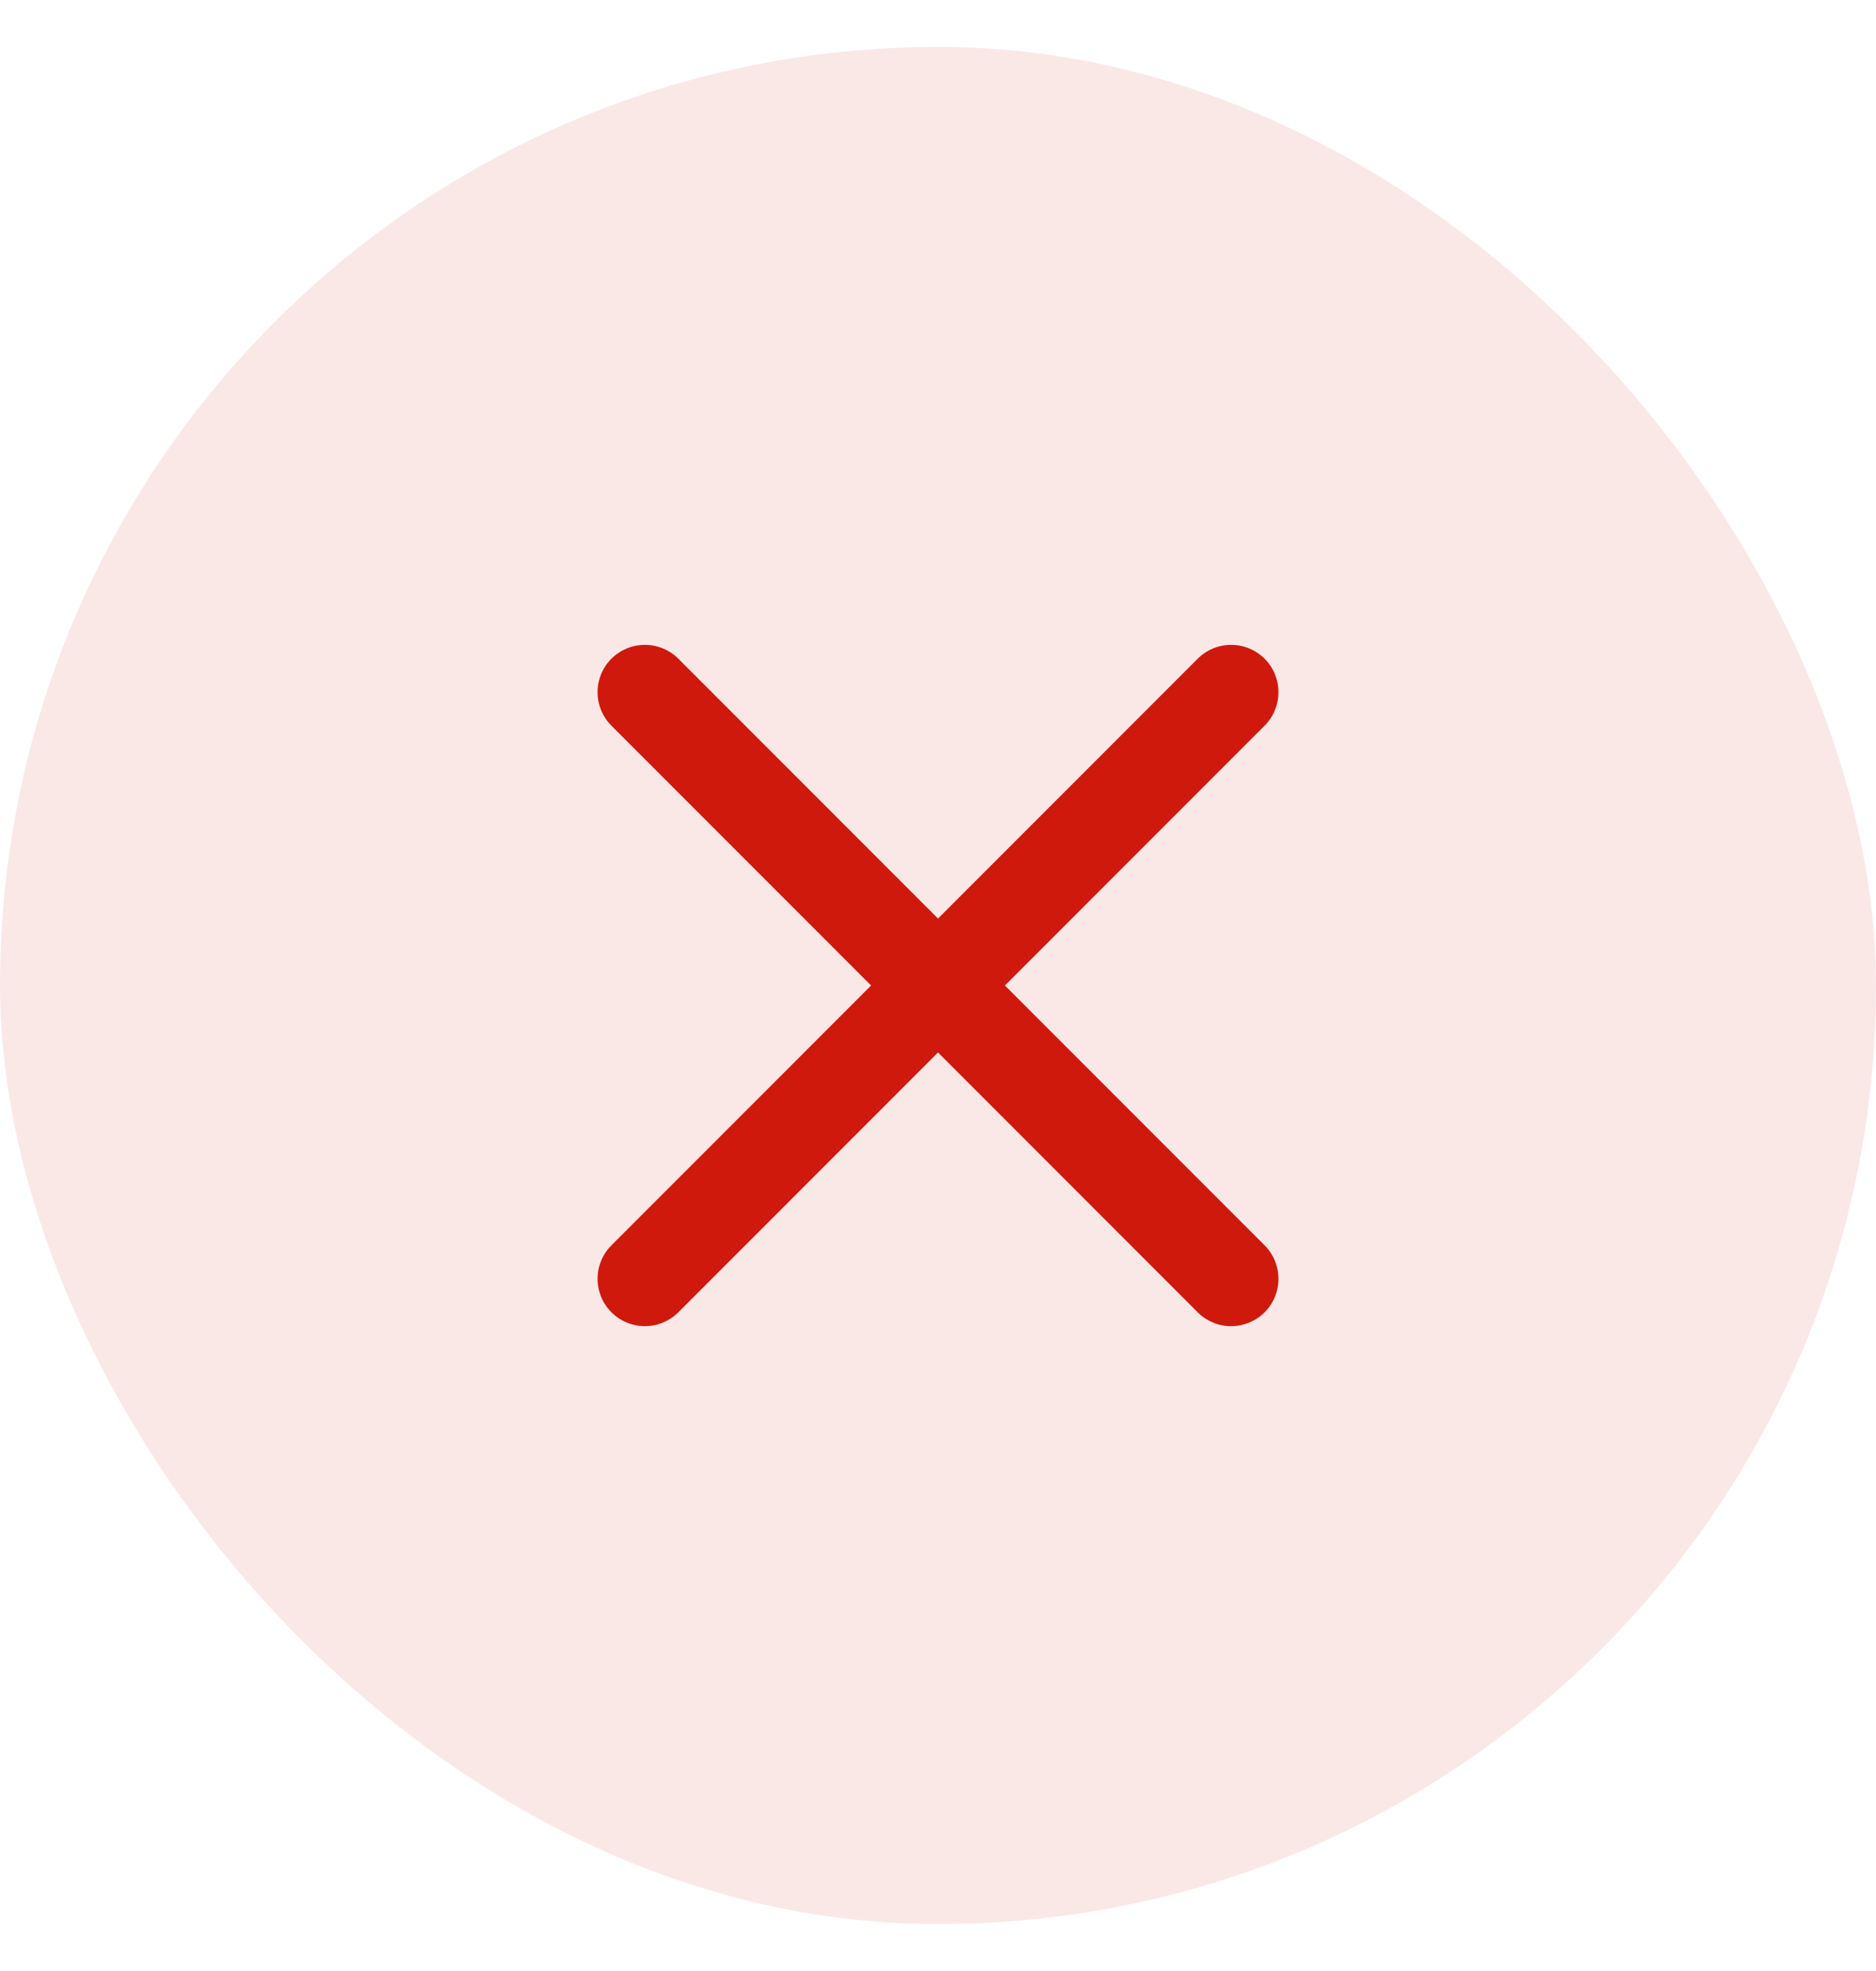
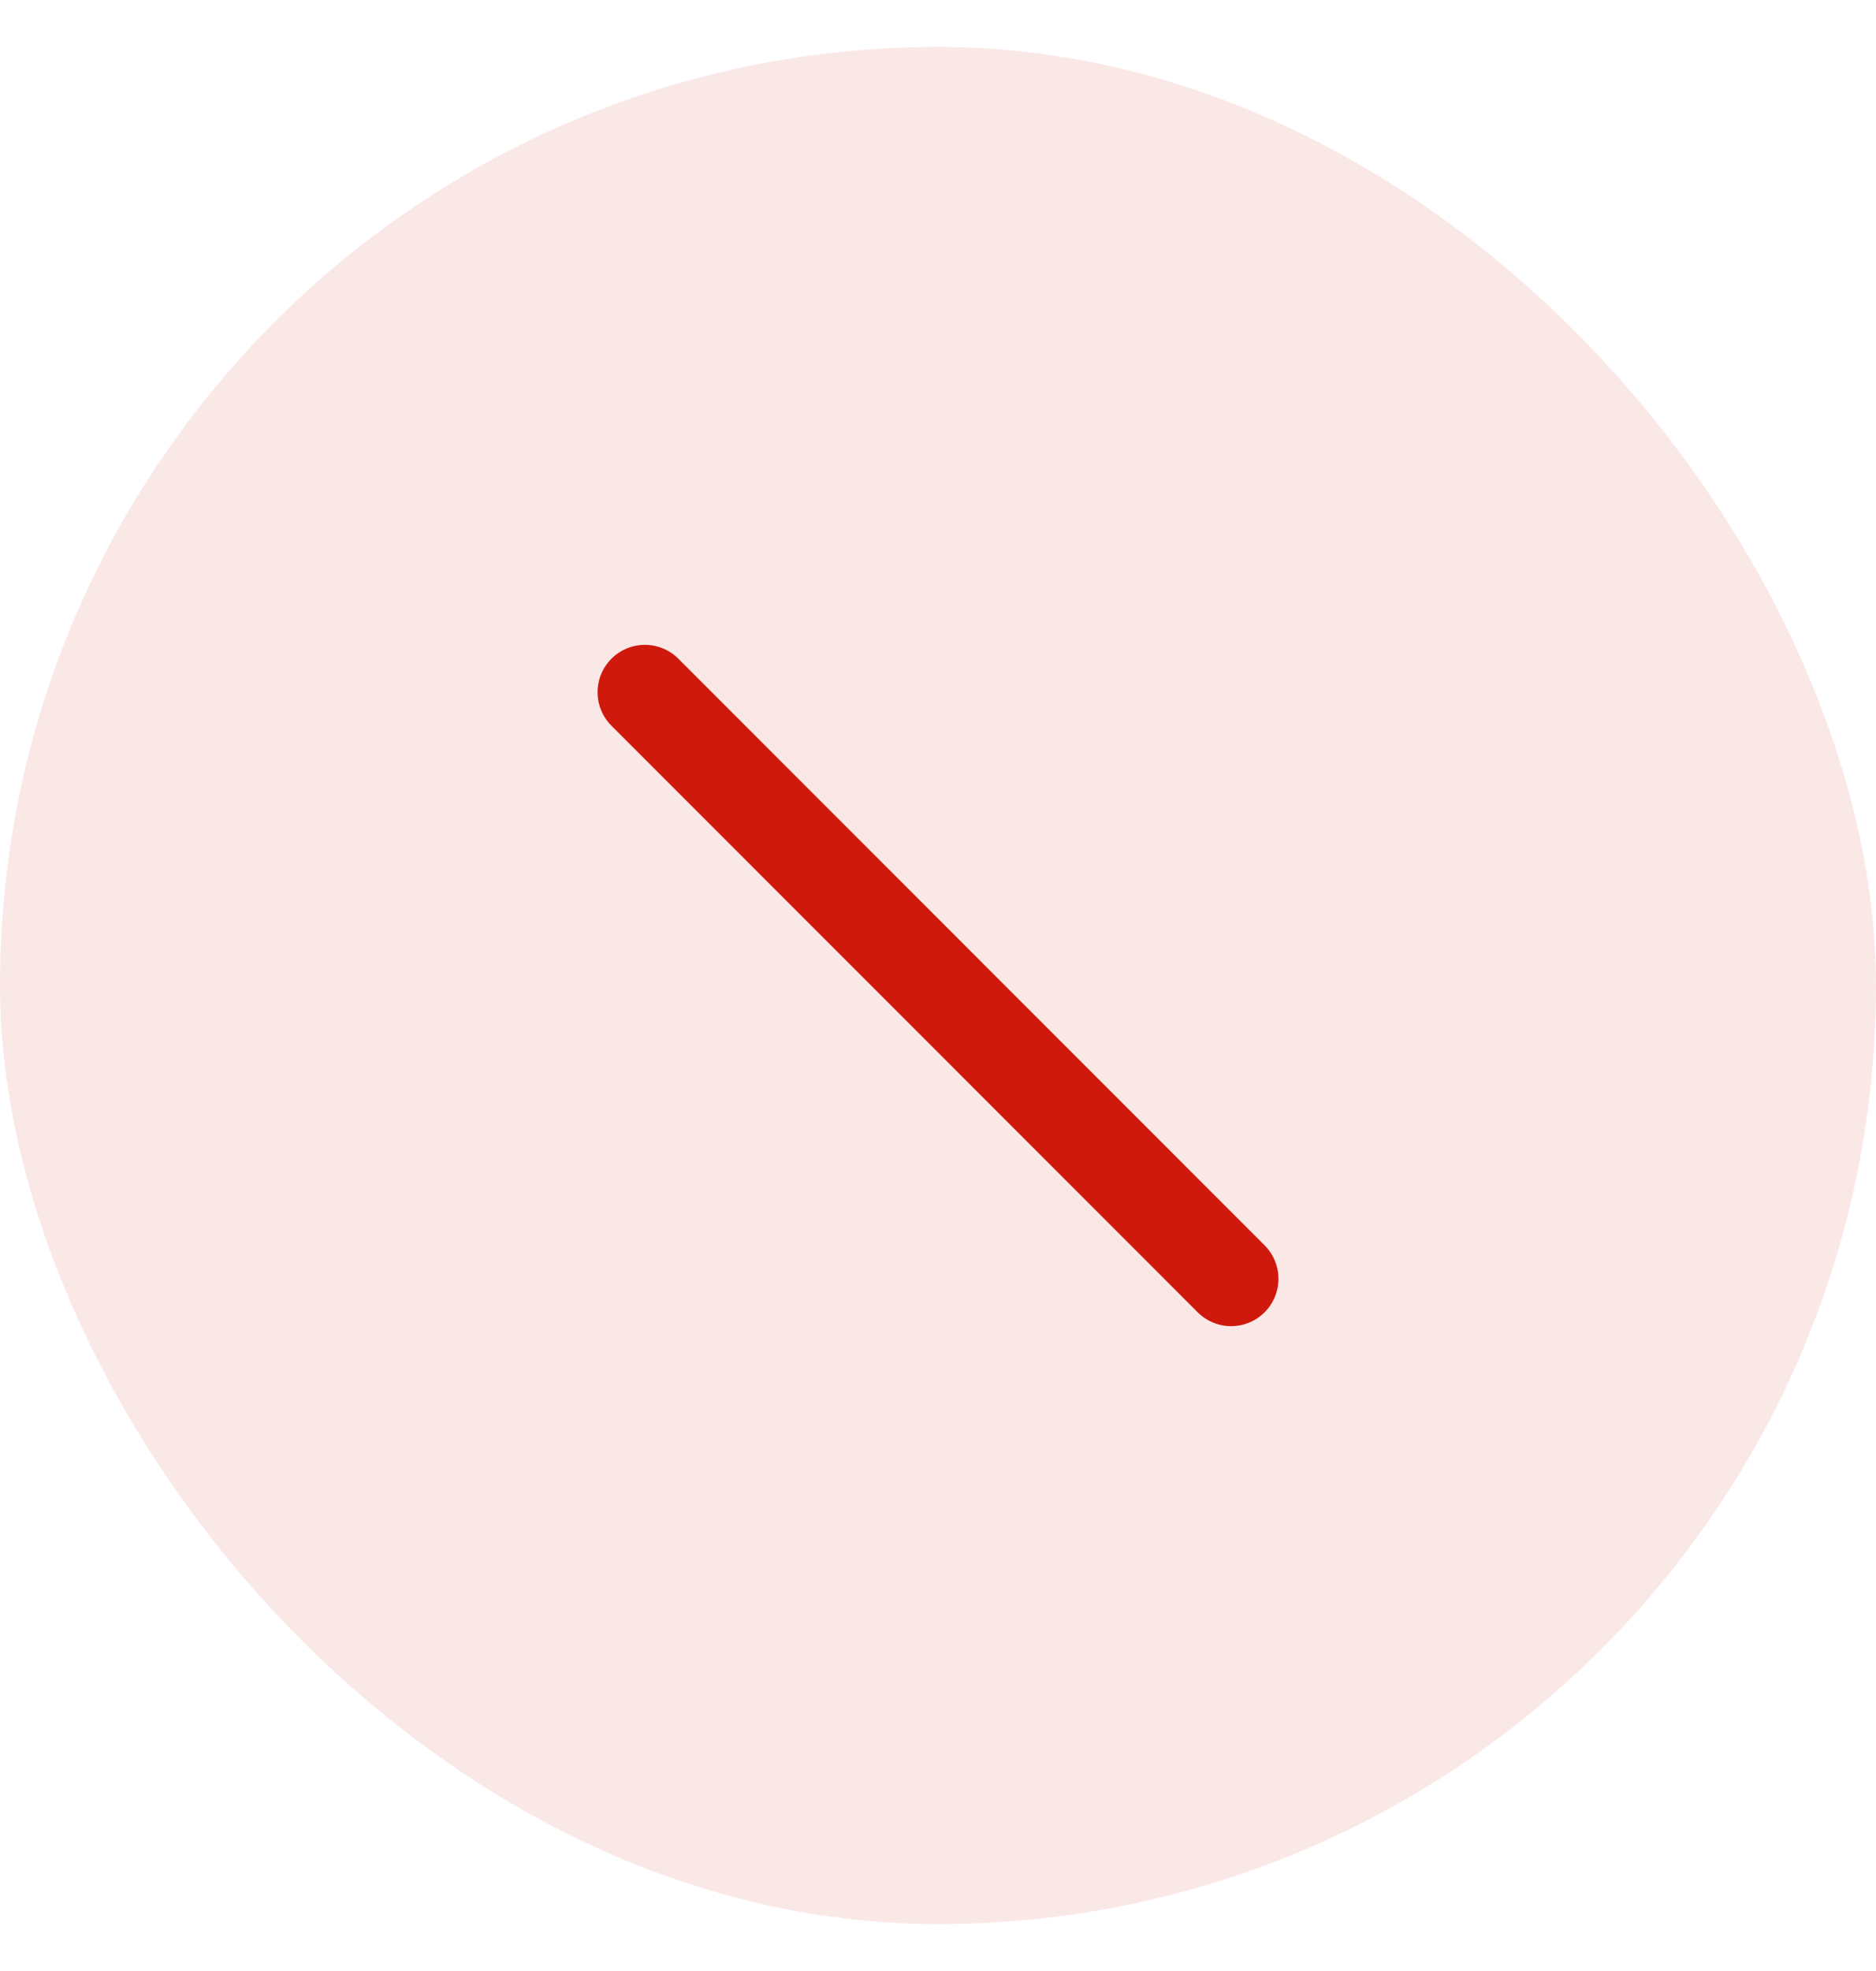
<svg xmlns="http://www.w3.org/2000/svg" width="20" height="21" viewBox="0 0 20 21" fill="none">
  <rect y="0.5" width="20" height="20" rx="10" fill="#D0190D" fill-opacity="0.1" />
-   <path d="M13.125 7.375L6.875 13.625" stroke="#D0190D" stroke-width="1.009" stroke-linecap="round" stroke-linejoin="round" />
  <path d="M6.875 7.375L13.125 13.625" stroke="#D0190D" stroke-width="1.009" stroke-linecap="round" stroke-linejoin="round" />
</svg>